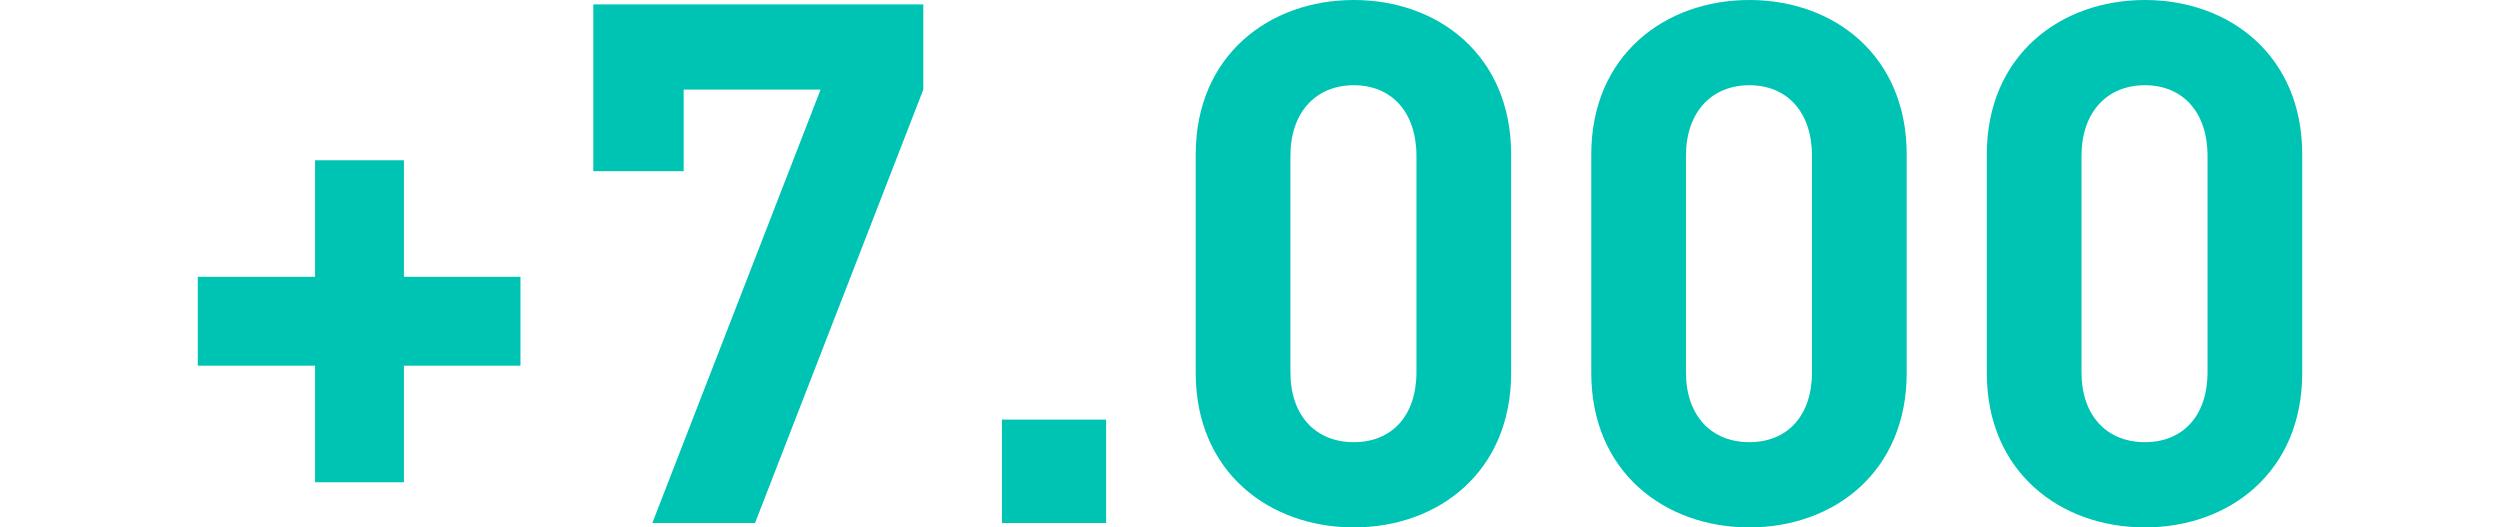
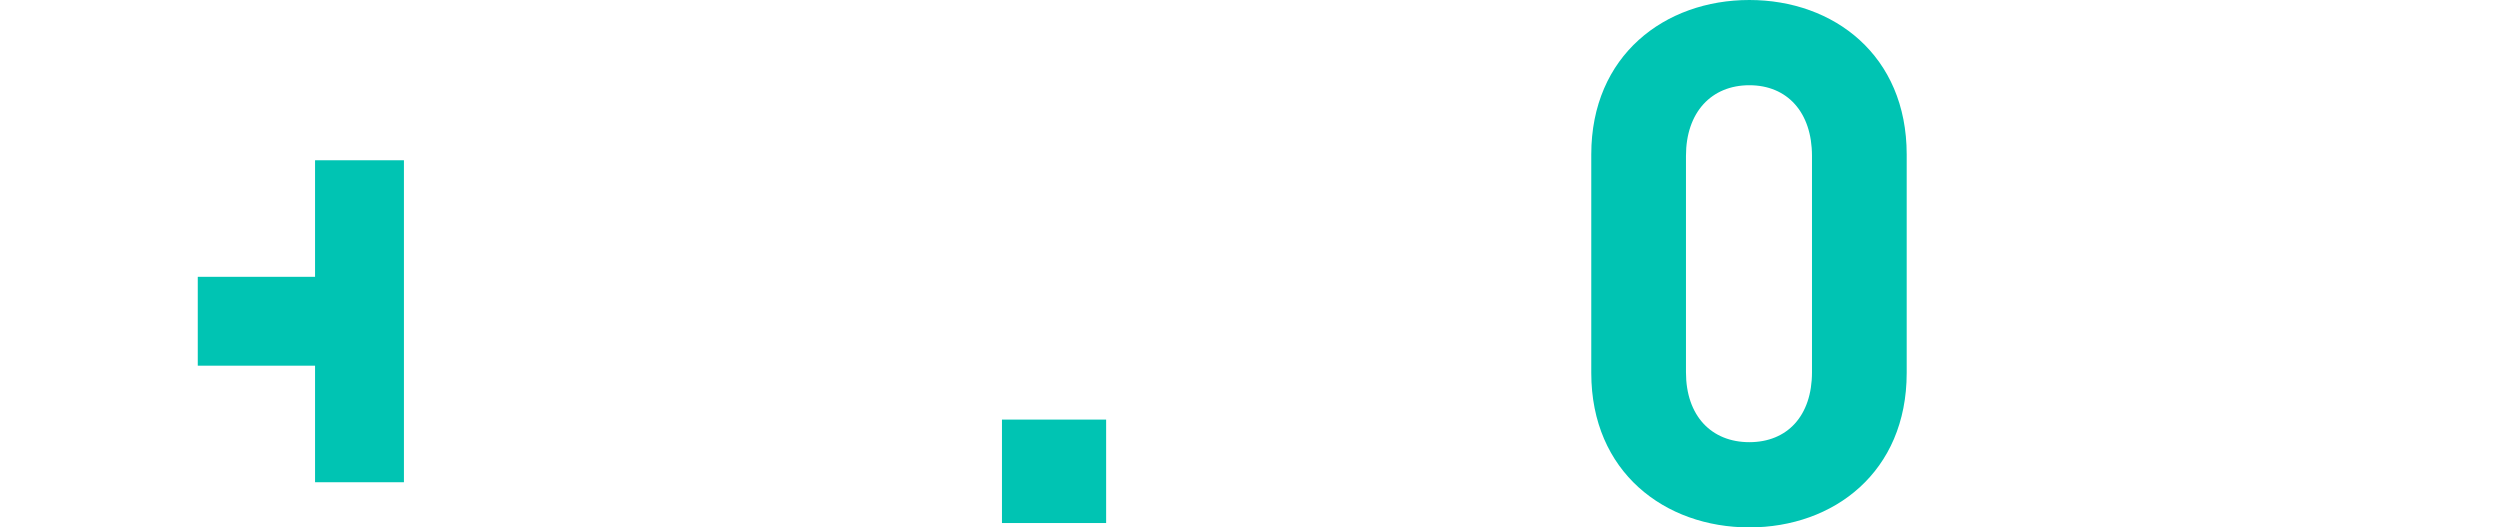
<svg xmlns="http://www.w3.org/2000/svg" viewBox="0 0 274.56 57.922">
  <defs>
    <style>.cls-1{fill:none;}.cls-2{fill:#00c4b3;}</style>
  </defs>
  <g id="Layer_2" data-name="Layer 2">
    <g id="Layer_1-2" data-name="Layer 1">
      <rect class="cls-1" width="274.56" height="57.922" />
-       <path class="cls-2" d="M44.361,40.161v12.8H34.601V40.161H21.72V30.401H34.601V17.601h9.76V30.401H57.161v9.76Z" />
-       <path class="cls-2" d="M82.92,57.441H71.641l18.48-47.601h-15.04v8.96H65.16V.48h36.241V9.84Z" />
-       <path class="cls-2" d="M148.68,57.921c-9.28,0-17.361-6.08-17.361-16.96V16.96C131.319,6.08,139.4,0,148.68,0c9.28,0,17.28,6.08,17.28,16.96V40.961C165.96,51.841,157.96,57.921,148.68,57.921Zm6.88-40.801c0-4.8-2.72-7.76-6.88-7.76-4.16,0-6.96,2.96-6.96,7.76V40.881c0,4.8,2.8,7.68,6.96,7.68,4.16,0,6.88-2.88,6.88-7.68Z" />
+       <path class="cls-2" d="M44.361,40.161v12.8H34.601V40.161H21.72V30.401H34.601V17.601h9.76V30.401v9.76Z" />
      <path class="cls-2" d="M192.12,57.921c-9.28,0-17.36-6.08-17.36-16.96V16.96C174.759,6.08,182.84,0,192.12,0c9.28,0,17.281,6.08,17.281,16.96V40.961C209.4,51.841,201.4,57.921,192.12,57.921ZM199,17.121c0-4.8-2.72-7.76-6.88-7.76-4.16,0-6.96,2.96-6.96,7.76V40.881c0,4.8,2.8,7.68,6.96,7.68,4.16,0,6.88-2.88,6.88-7.68Z" />
-       <path class="cls-2" d="M235.56,57.921c-9.28,0-17.361-6.08-17.361-16.96V16.96C218.199,6.08,226.28,0,235.56,0c9.28,0,17.28,6.08,17.28,16.96V40.961C252.84,51.841,244.84,57.921,235.56,57.921Zm6.88-40.801c0-4.8-2.72-7.76-6.88-7.76-4.16,0-6.96,2.96-6.96,7.76V40.881c0,4.8,2.8,7.68,6.96,7.68,4.16,0,6.88-2.88,6.88-7.68Z" />
      <rect class="cls-2" x="110.04" y="46.081" width="11.44" height="11.36" />
    </g>
  </g>
</svg>